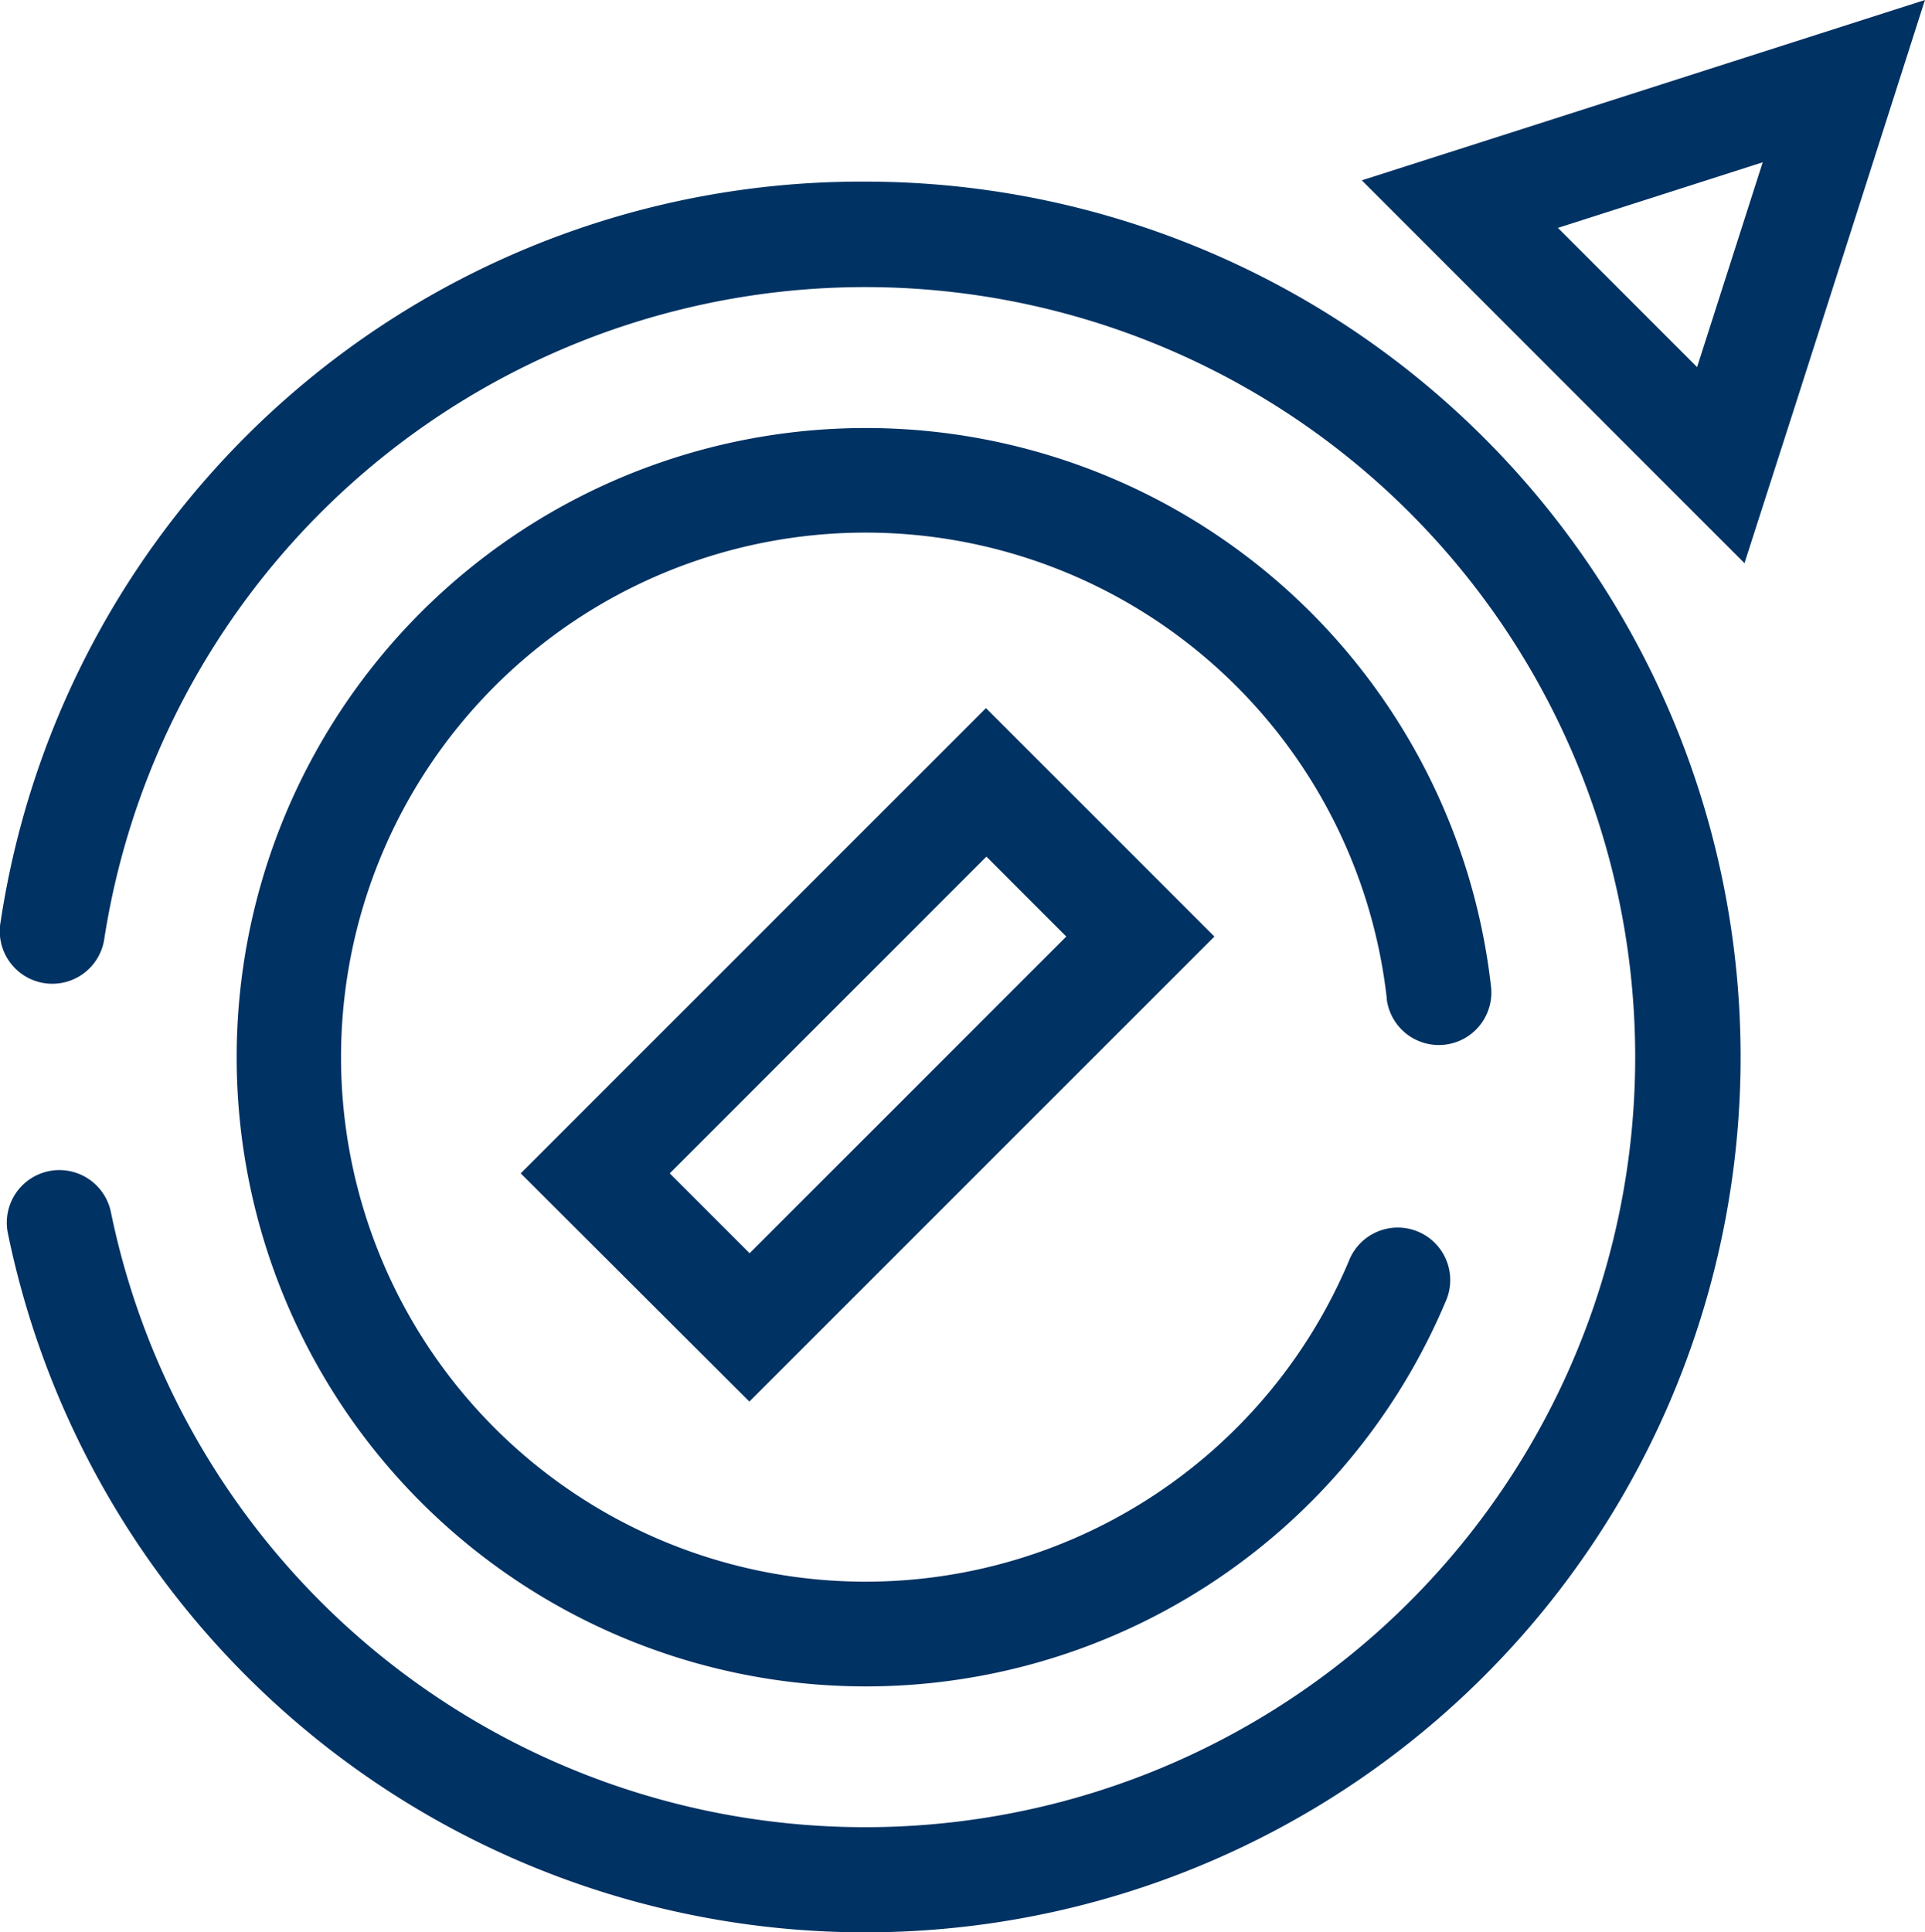
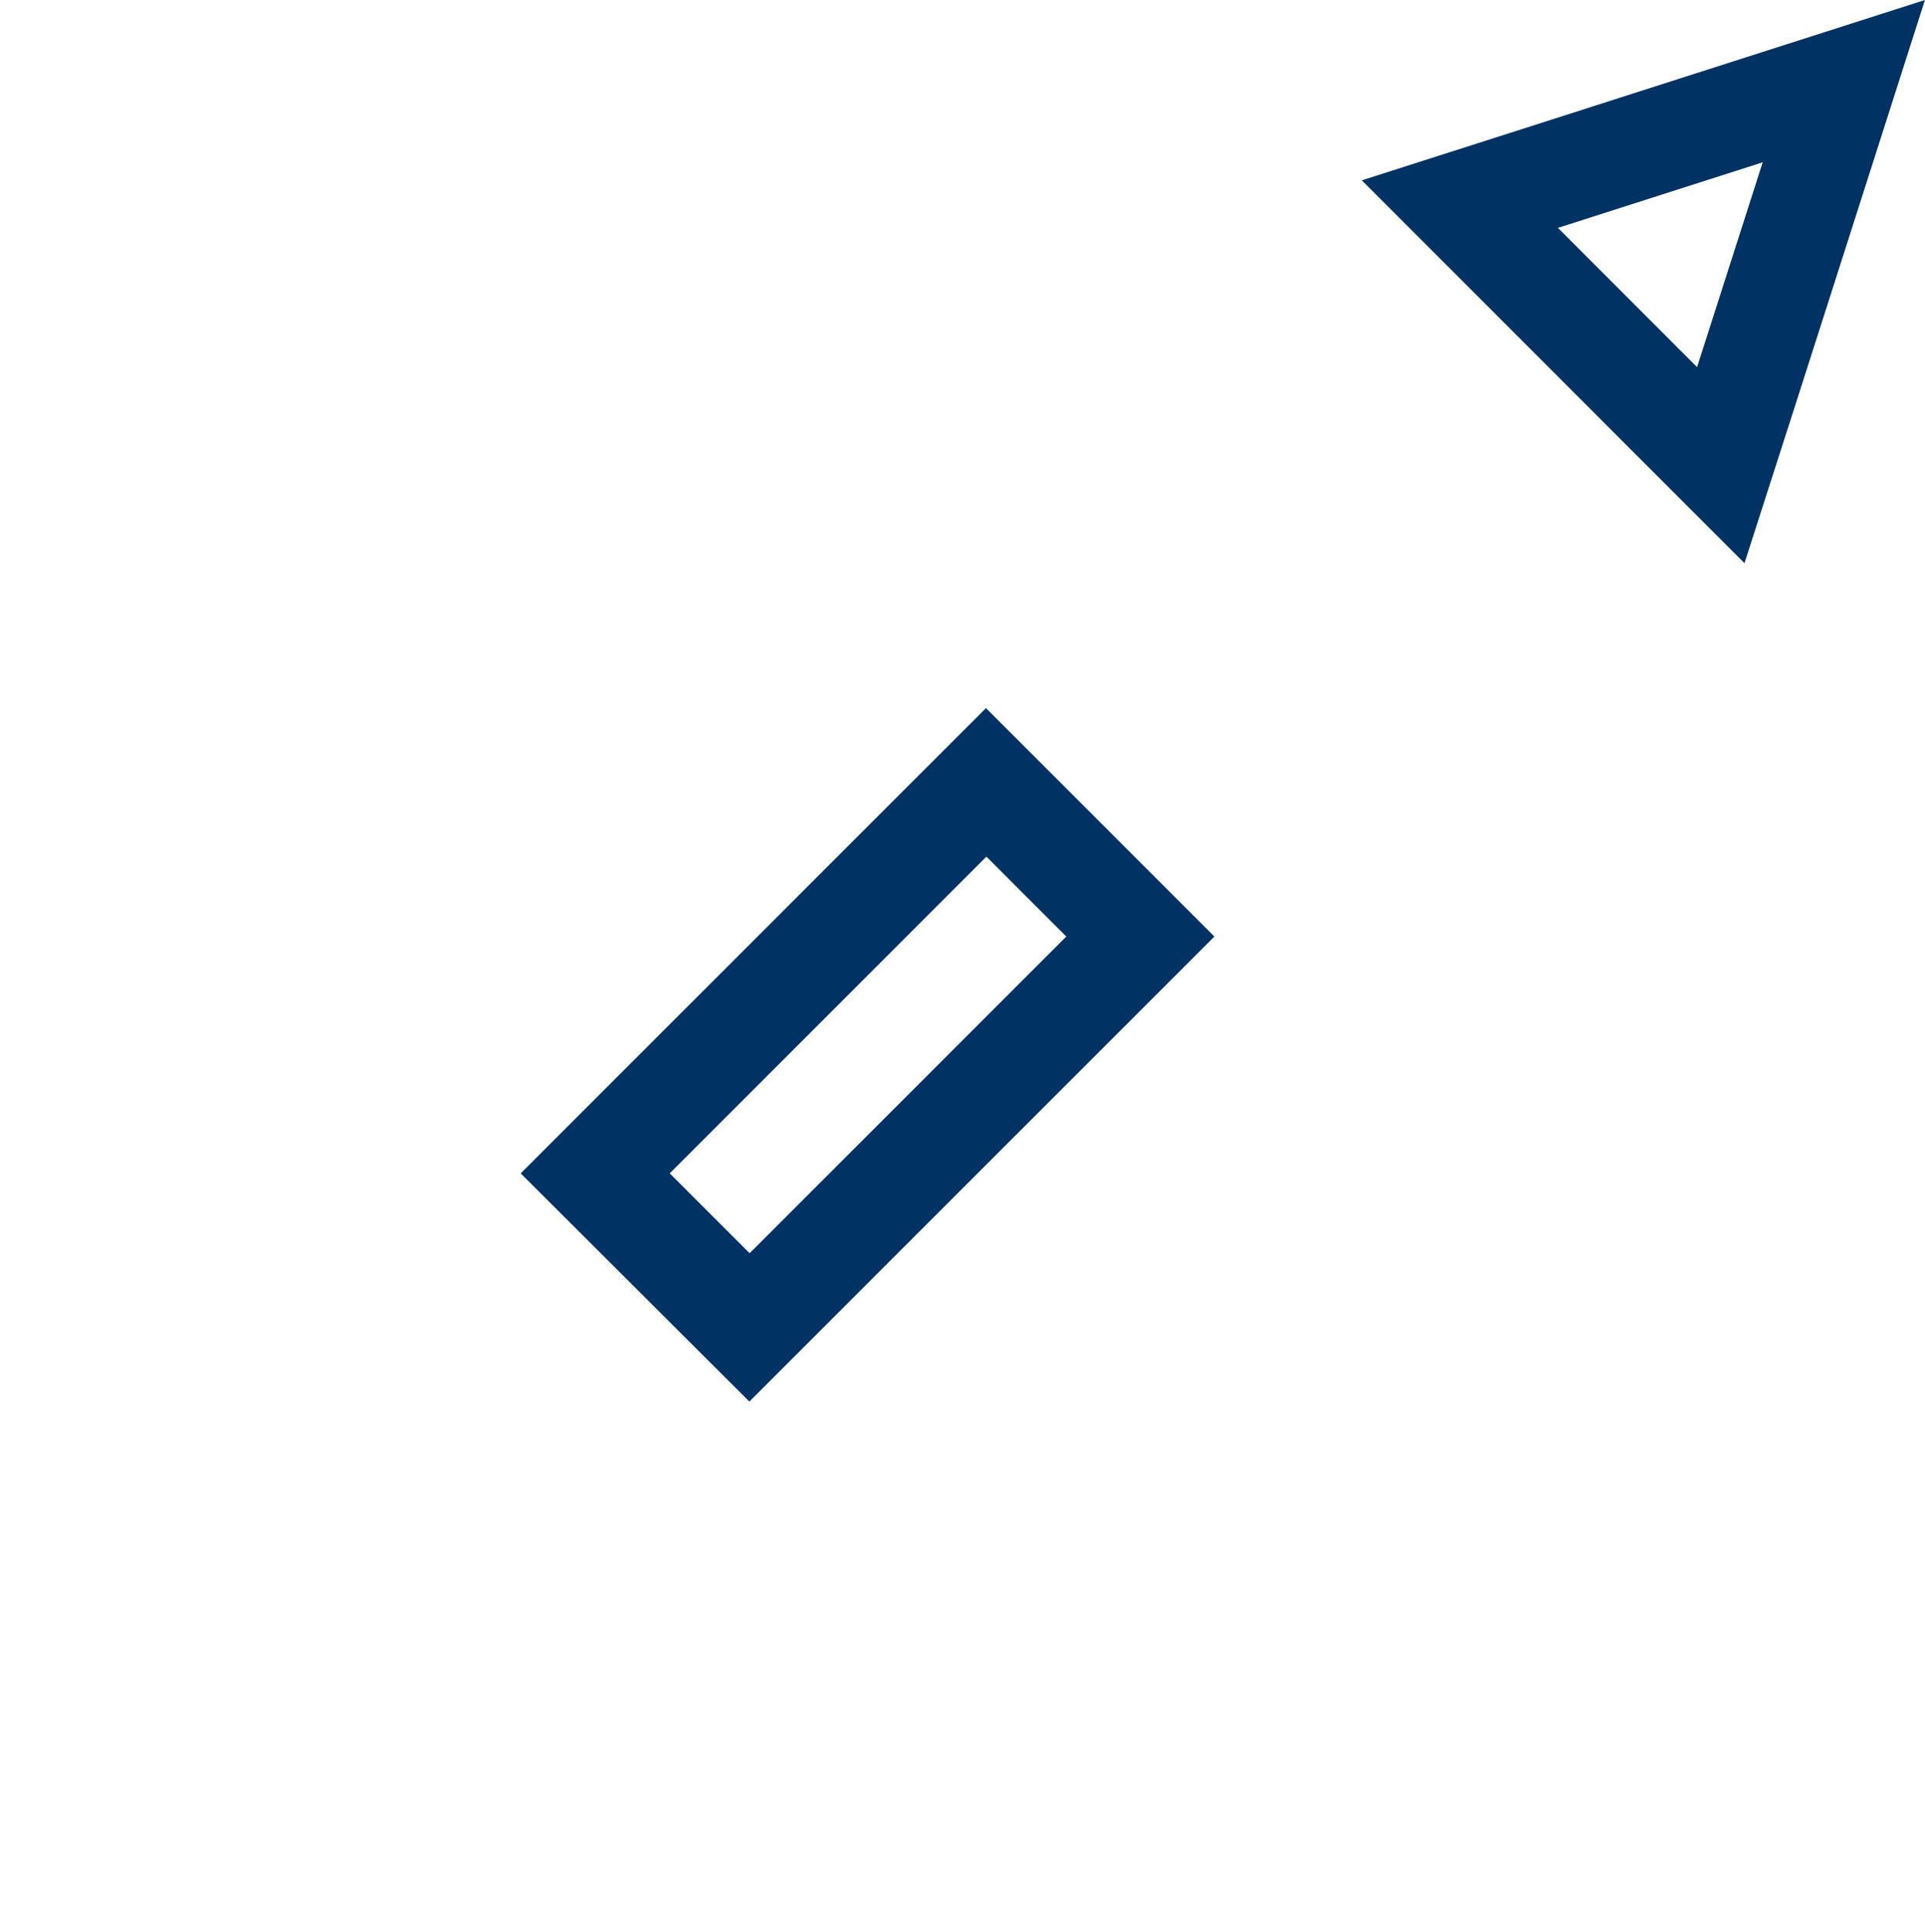
<svg xmlns="http://www.w3.org/2000/svg" viewBox="0 0 29.889 30" height="30" width="29.889" data-name="Group 23973" id="Group_23973">
  <defs>
    <clipPath id="clip-path">
      <rect fill="none" height="30" width="29.889" data-name="Rectangle 14176" id="Rectangle_14176" />
    </clipPath>
  </defs>
  <g clip-path="url(#clip-path)" transform="translate(0 0)" data-name="Group 23973" id="Group_23973-2">
-     <path fill="#003263" transform="translate(0 -4.096)" d="M13.438,6.916A13.512,13.512,0,0,0,.01,18.405a.816.816,0,1,0,1.612.25,11.956,11.956,0,1,1,.1,4.261.816.816,0,0,0-1.6.327A13.591,13.591,0,1,0,13.438,6.916" data-name="Path 15354" id="Path_15354" />
-     <path fill="#003263" transform="translate(-5.323 -9.639)" d="M26.853,25.139a.815.815,0,0,0,1.621-.18,9.769,9.769,0,1,0-.708,4.895.815.815,0,1,0-1.5-.636,8.144,8.144,0,1,1,.589-4.079" data-name="Path 15355" id="Path_15355" />
    <path fill="#003263" transform="translate(-11.744 -15.959)" d="M23.379,37.72,30.6,30.5l-3.547-3.547-7.224,7.224ZM28.3,30.5l-4.917,4.917-1.24-1.24,4.917-4.918Z" data-name="Path 15356" id="Path_15356" />
    <path fill="#003263" transform="translate(-30.705 0)" d="M57.576.966,54.4,1.984,51.849,2.8,53.74,4.691,55.9,6.853l1.891,1.891L58.609,6.2l1.018-3.18L60.593,0ZM57.055,5.7,54.894,3.538l3.18-1.018Z" data-name="Path 15357" id="Path_15357" />
  </g>
</svg>